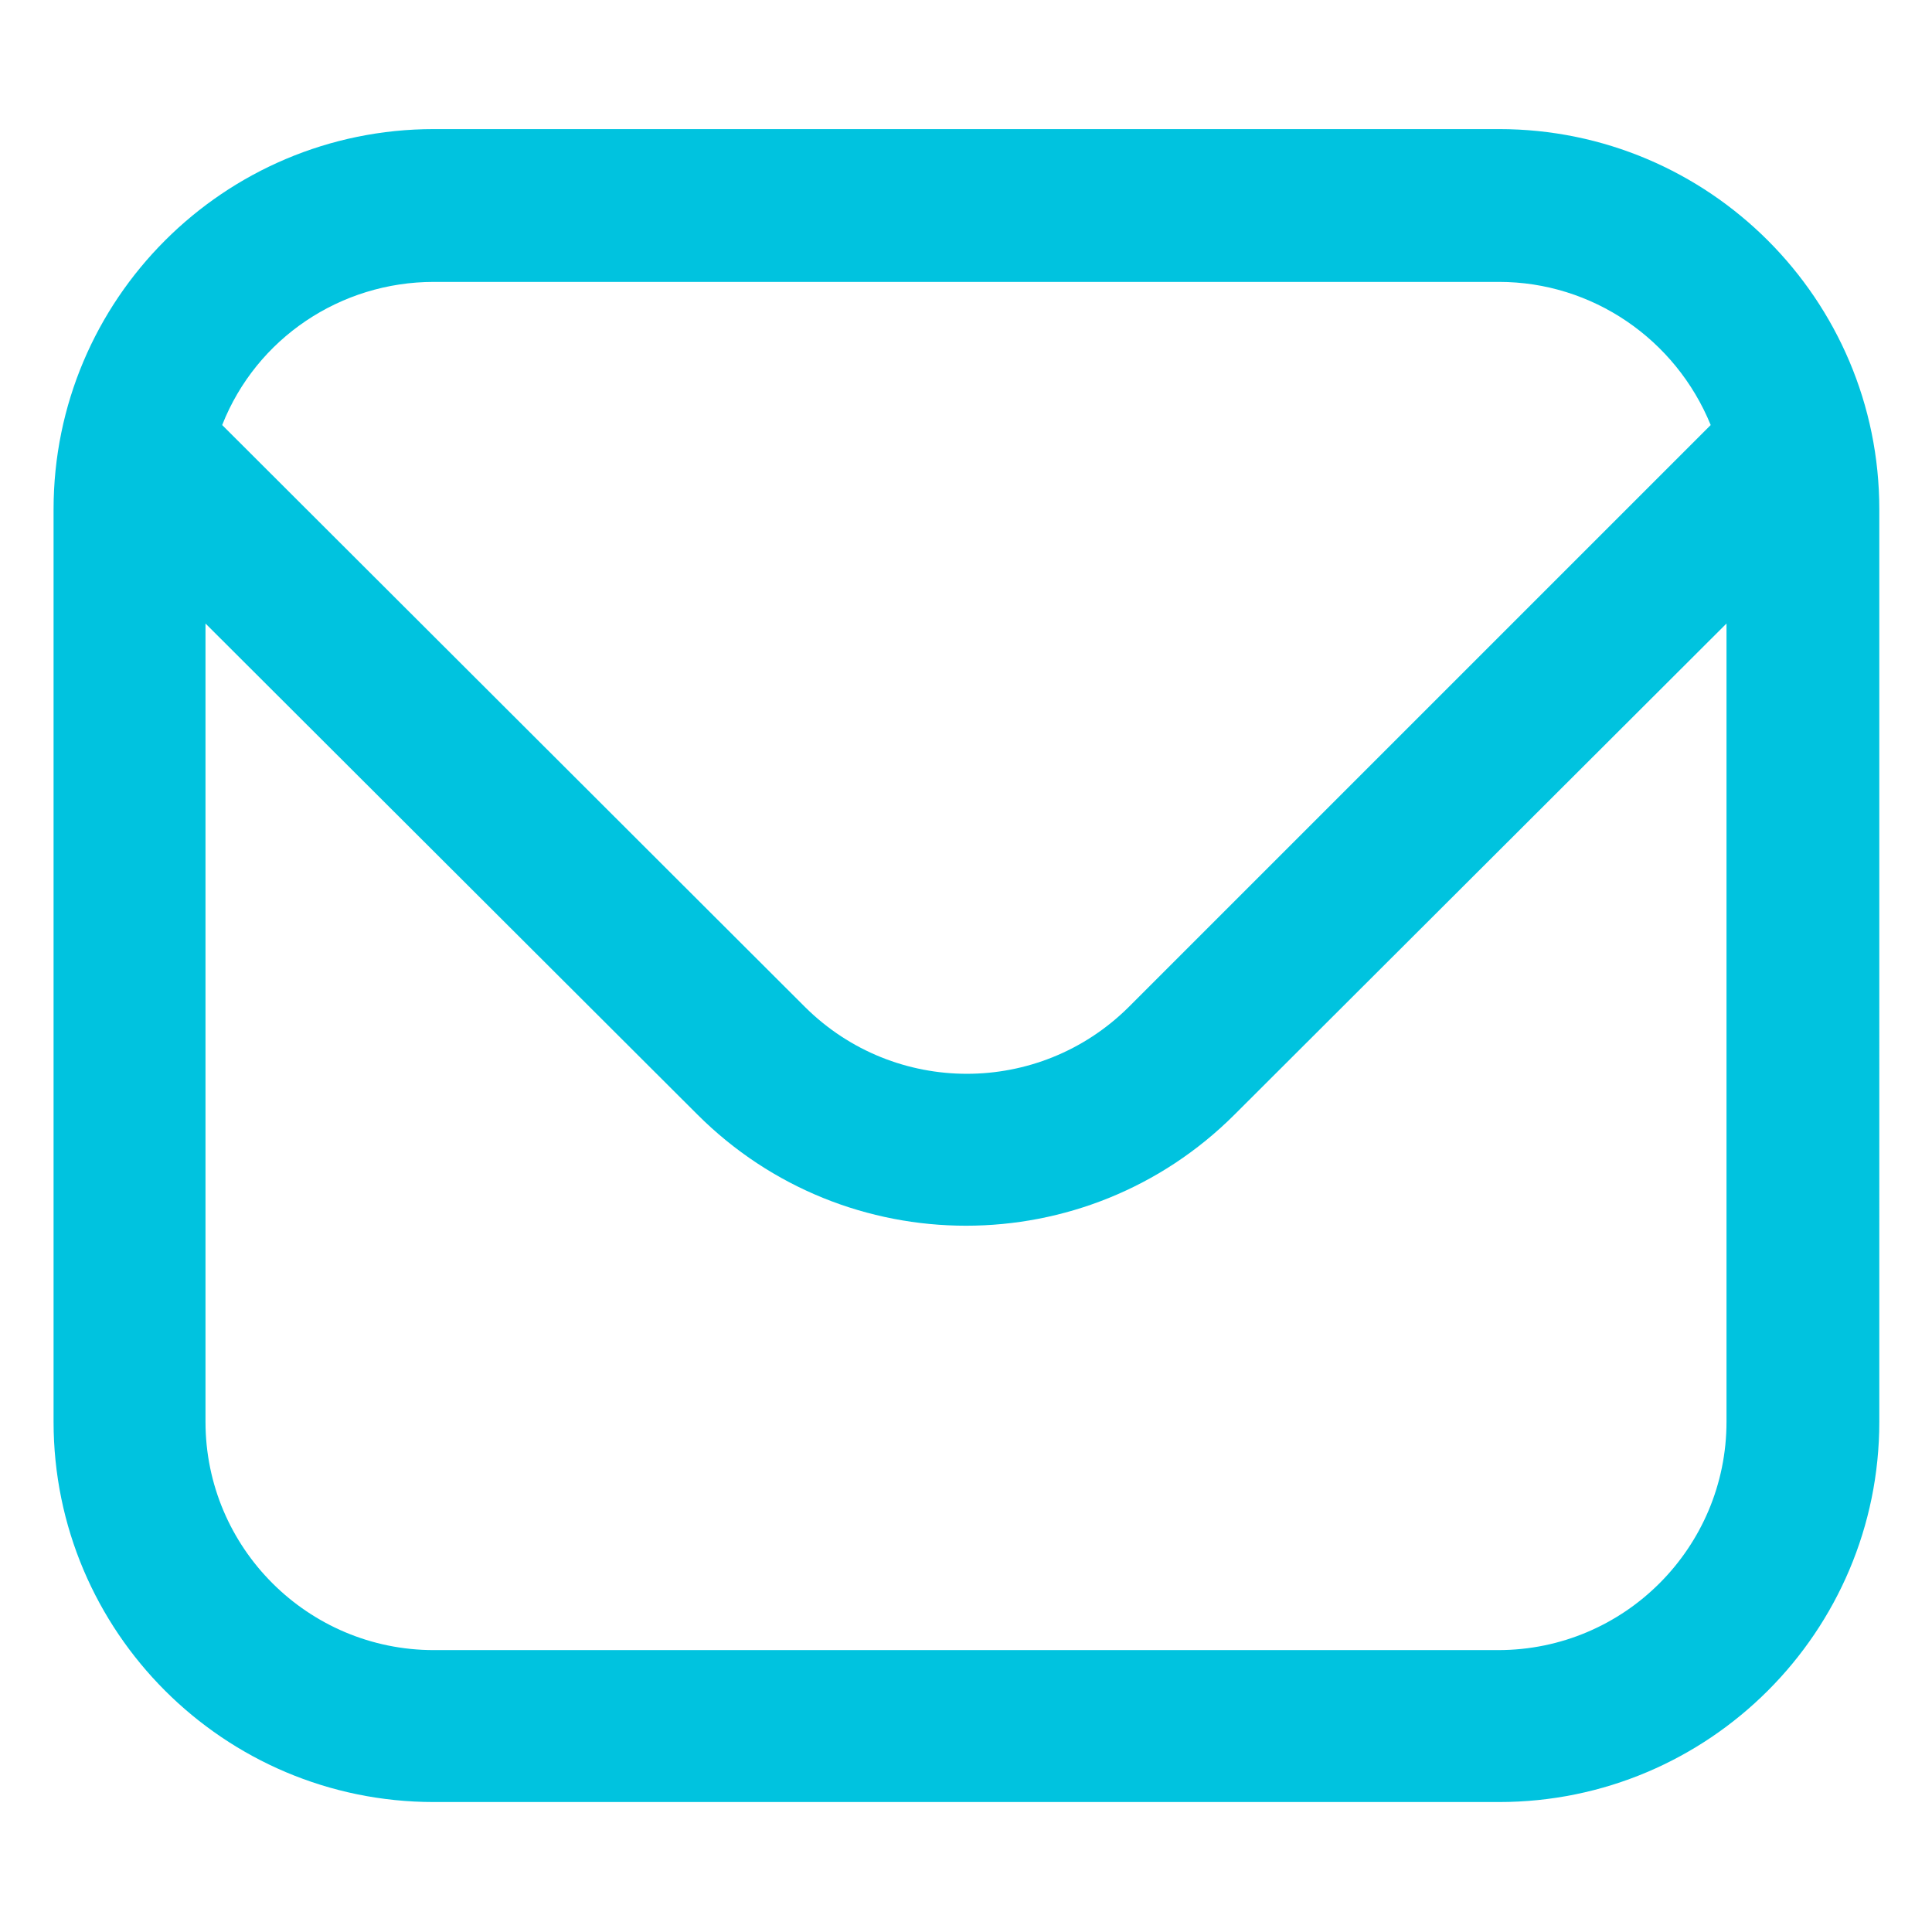
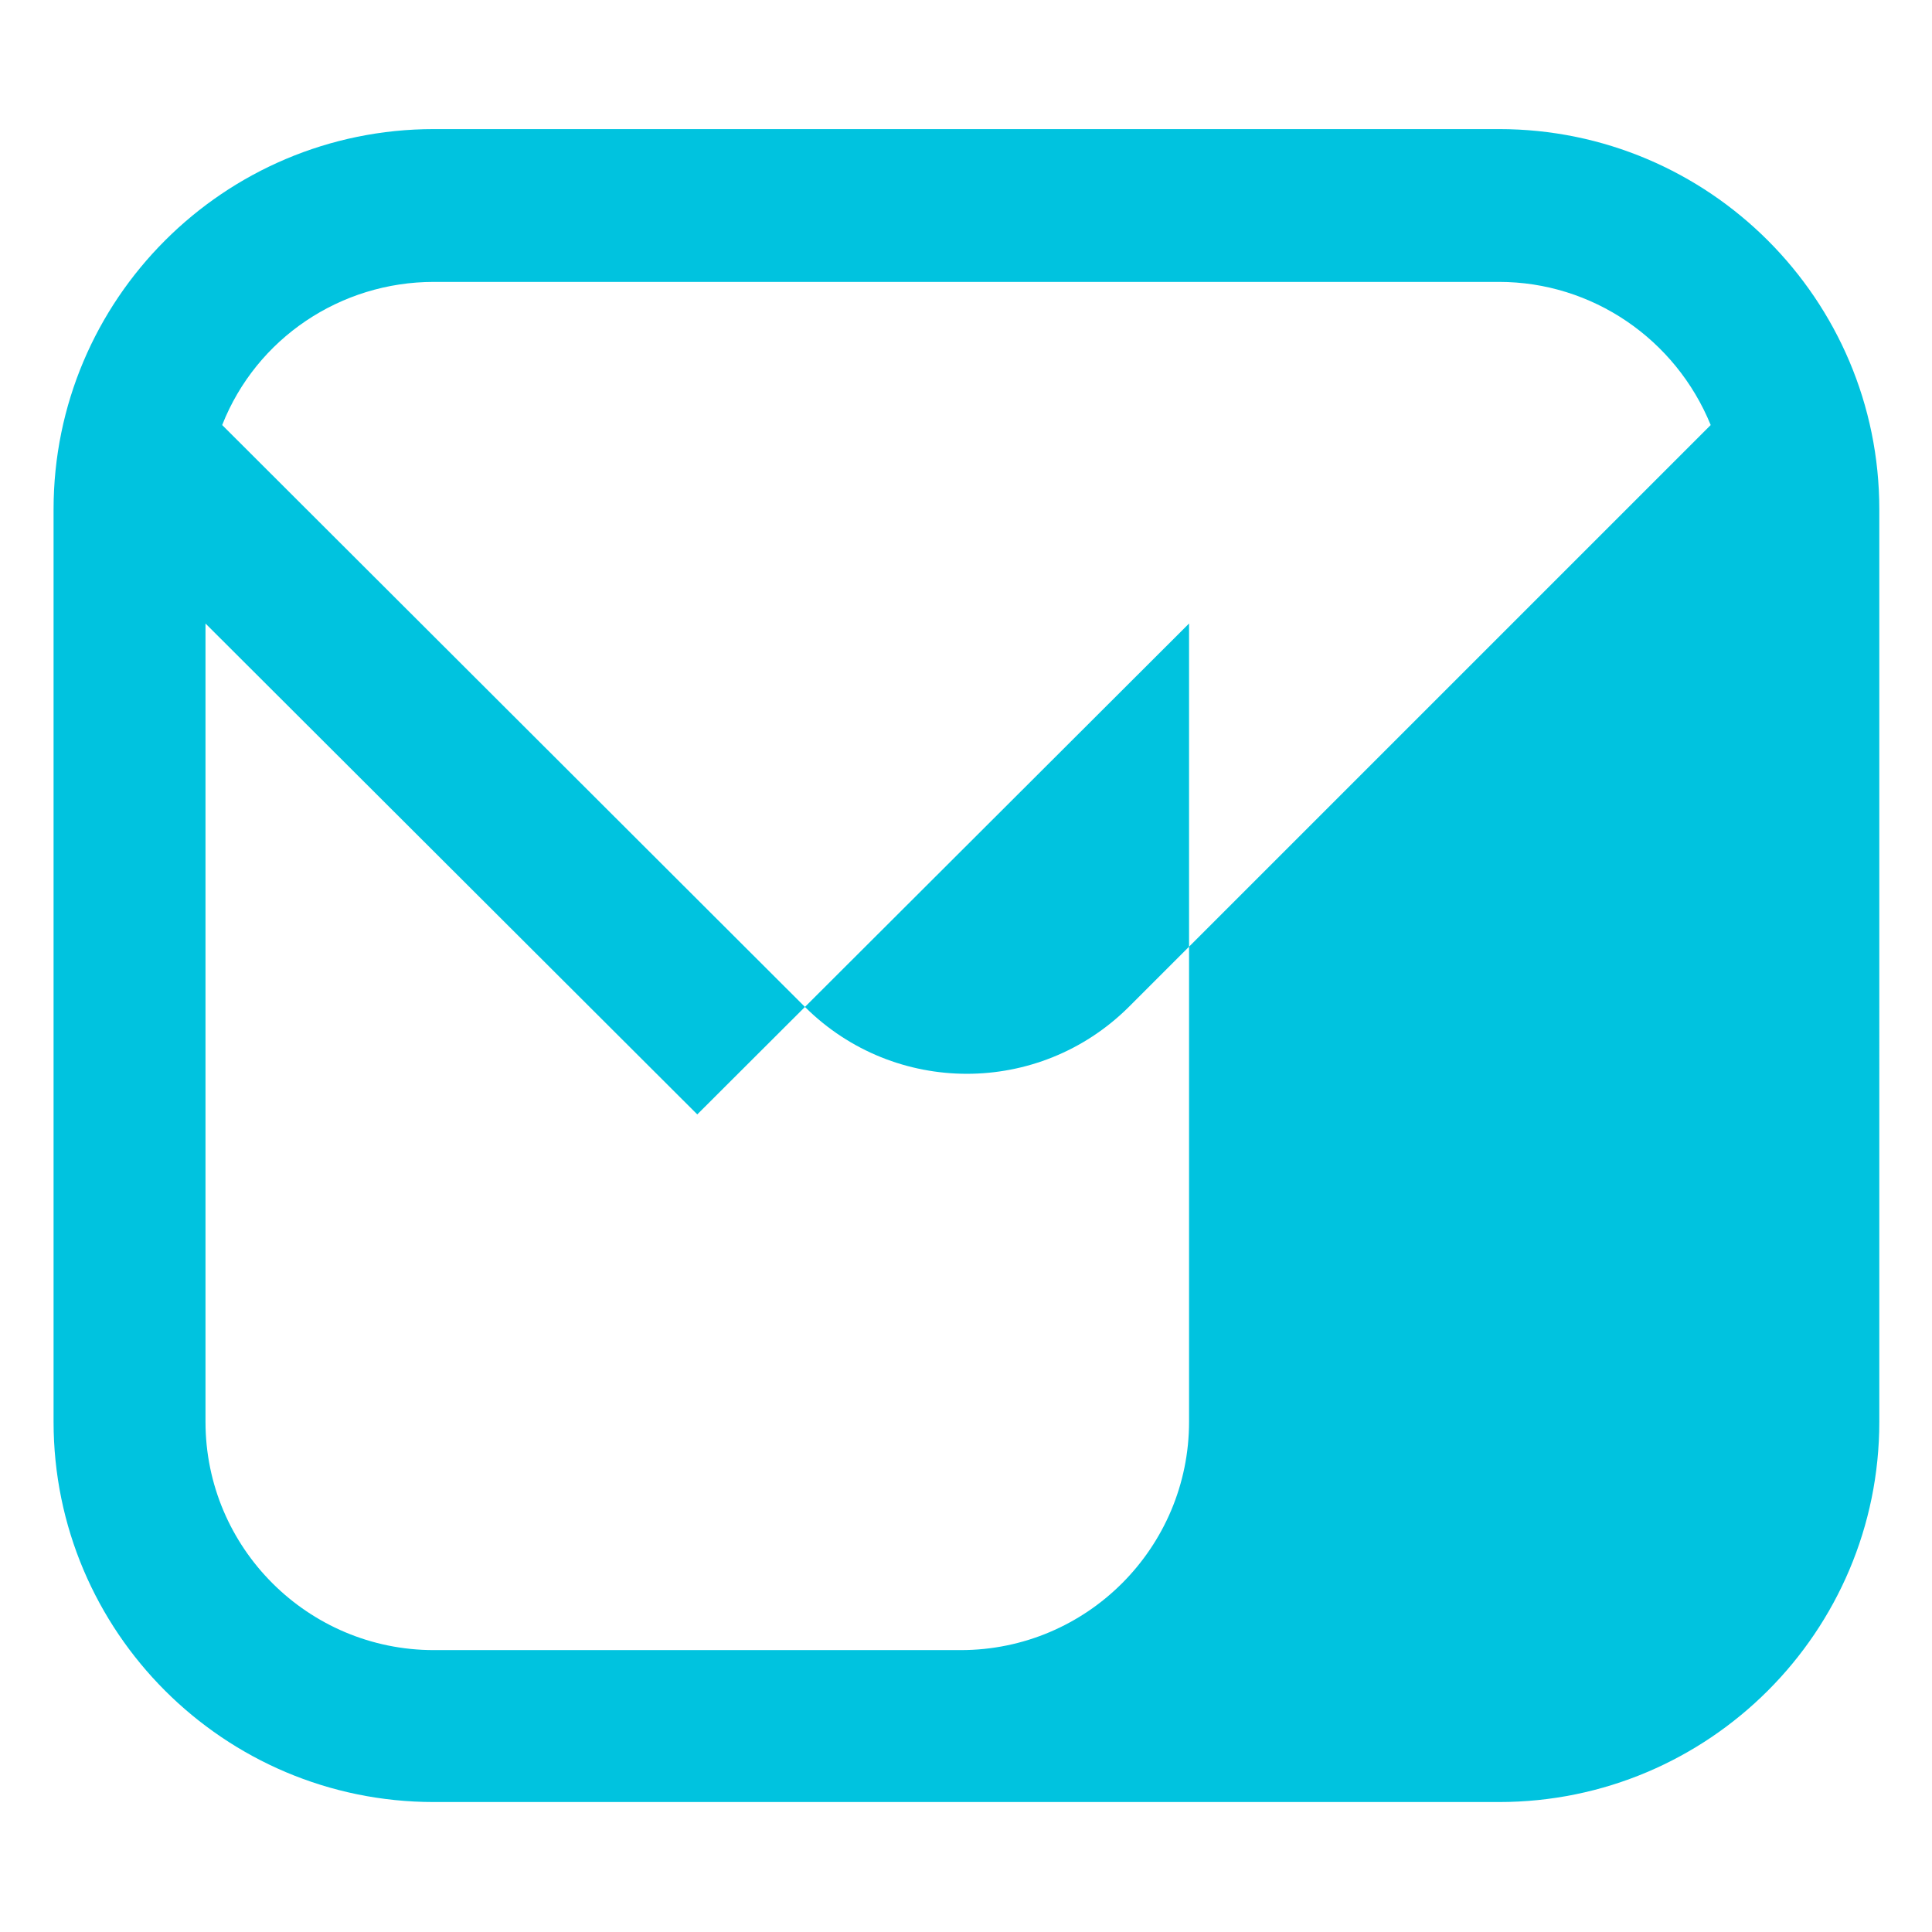
<svg xmlns="http://www.w3.org/2000/svg" id="a" width="22" height="22" viewBox="0 0 22 22">
  <defs>
    <style>.b{fill:#00c3df;}</style>
  </defs>
-   <path class="b" d="M17.06,1.47H4.94c-2.39,0-4.33,1.94-4.33,4.33v10.39c0,2.39,1.94,4.33,4.33,4.33h12.13c2.39,0,4.33-1.94,4.33-4.33V5.8c0-2.39-1.94-4.33-4.33-4.33ZM4.94,3.21h12.13c1.06,0,2.01.65,2.41,1.63l-6.63,6.63c-1.02,1.01-2.66,1.01-3.68,0L2.53,4.84c.39-.99,1.35-1.63,2.41-1.63ZM17.06,18.79H4.94c-1.43,0-2.6-1.16-2.6-2.6V7.1l5.6,5.59c1.69,1.69,4.43,1.69,6.12,0l5.6-5.59v9.09c0,1.43-1.16,2.6-2.6,2.6Z" />
+   <path class="b" d="M17.06,1.47H4.94c-2.39,0-4.33,1.94-4.33,4.33v10.39c0,2.39,1.94,4.33,4.33,4.33h12.13c2.39,0,4.33-1.94,4.33-4.33V5.8c0-2.39-1.94-4.33-4.33-4.33ZM4.94,3.21h12.13c1.06,0,2.01.65,2.41,1.63l-6.63,6.63c-1.02,1.01-2.66,1.01-3.68,0L2.53,4.84c.39-.99,1.35-1.63,2.41-1.63ZM17.06,18.79H4.94c-1.43,0-2.6-1.16-2.6-2.6V7.1l5.6,5.59l5.6-5.59v9.09c0,1.43-1.16,2.6-2.6,2.6Z" />
</svg>